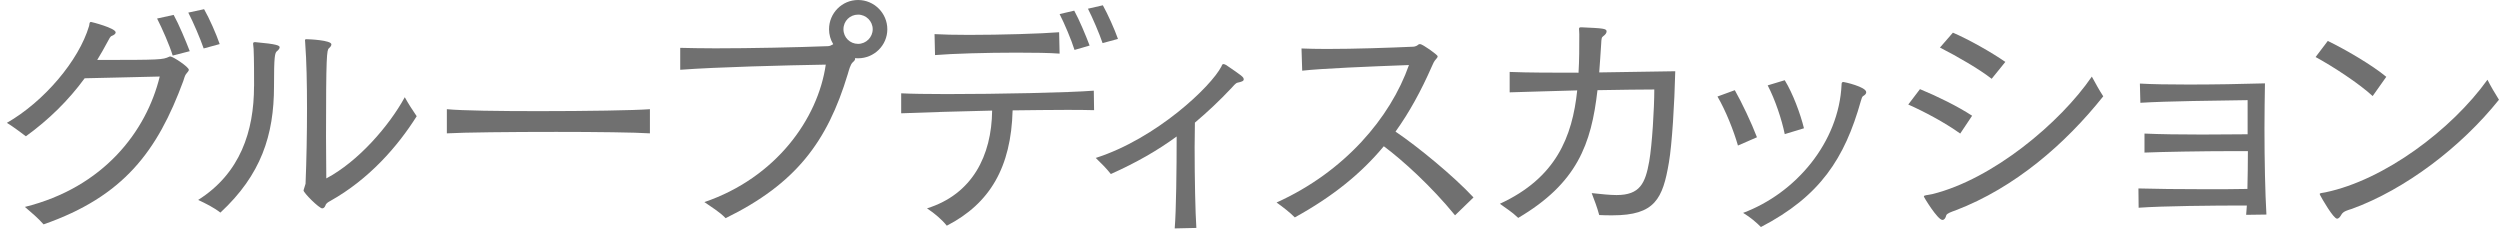
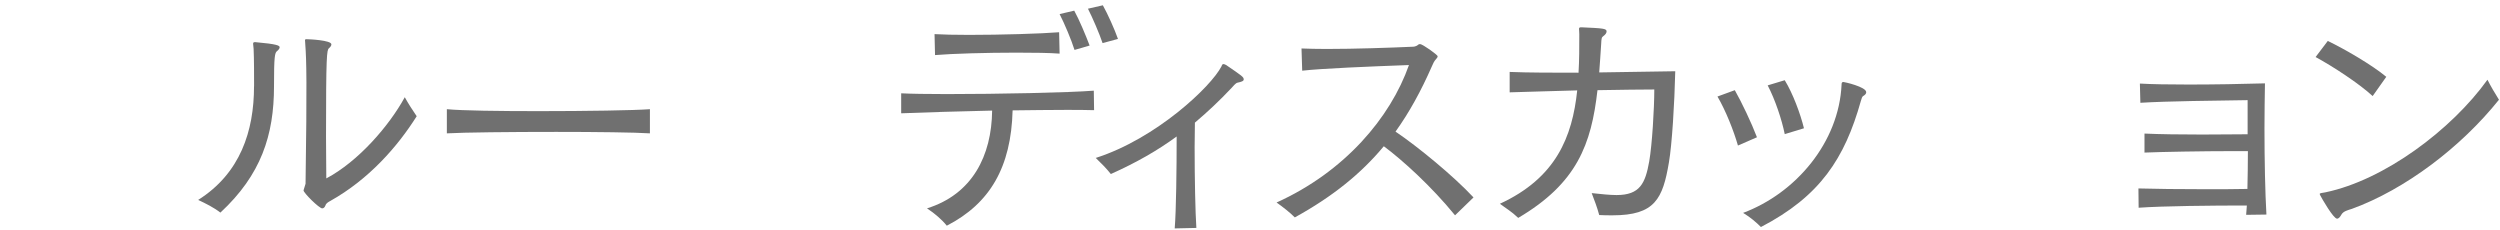
<svg xmlns="http://www.w3.org/2000/svg" width="359" height="33" viewBox="0 0 359 33" fill="none">
-   <path d="M3.548 29.72C14.858 26.92 21.018 18.87 22.938 10.99C19.158 11.1 14.988 11.16 12.158 11.24C9.818 14.43 7.008 17.19 3.718 19.57C2.808 18.9 1.968 18.24 0.988 17.64C6.308 14.6 11.318 8.71 12.788 3.74C12.858 3.57 12.788 3.15 13.068 3.15C13.138 3.15 16.608 4.03 16.608 4.65C16.608 4.86 16.358 5.04 16.088 5.14C15.838 5.21 15.698 5.53 15.458 5.98C14.968 6.89 14.478 7.77 13.958 8.61C23.238 8.61 23.338 8.57 24.288 8.15C24.328 8.11 24.398 8.11 24.458 8.11C24.838 8.11 27.118 9.61 27.118 10.03C27.118 10.17 26.948 10.35 26.698 10.66C26.558 10.83 26.418 11.33 26.318 11.64C22.608 21.69 17.778 28.2 6.258 32.22C5.488 31.34 4.508 30.51 3.558 29.7L3.548 29.72ZM24.798 7.98C24.338 6.47 23.288 4.09 22.558 2.66L24.938 2.14C25.678 3.47 26.688 5.89 27.248 7.35L24.798 7.98ZM29.248 6.96C28.758 5.53 27.748 3.18 27.038 1.81L29.308 1.32C30.048 2.61 31.058 4.89 31.548 6.33L29.238 6.96H29.248Z" fill="#707070" />
-   <path d="M36.487 12.39C36.487 10.92 36.487 8.4 36.417 7C36.387 6.65 36.347 6.44 36.347 6.3C36.347 6.09 36.417 6.05 36.657 6.05C39.807 6.33 40.157 6.54 40.157 6.79C40.157 6.96 40.017 7.14 39.807 7.32C39.457 7.56 39.347 8.05 39.347 12.4C39.347 19.4 37.497 25.11 31.647 30.53C30.697 29.79 29.577 29.24 28.457 28.71C34.517 24.89 36.477 18.8 36.477 12.4L36.487 12.39ZM46.287 29.93C45.827 29.93 43.587 27.69 43.587 27.34C43.587 27.3 43.627 27.24 43.627 27.2C43.794 26.707 43.877 26.437 43.877 26.39C44.017 23 44.087 19.14 44.087 15.57C44.087 12 44.017 8.71 43.837 6.36C43.837 6.08 43.797 5.9 43.797 5.8C43.797 5.66 43.837 5.63 44.047 5.63C44.367 5.63 47.587 5.77 47.587 6.37C47.587 6.54 47.477 6.72 47.237 6.93C46.927 7.18 46.817 7.95 46.817 19.6C46.817 21.84 46.857 23.94 46.857 25.62C51.477 23.17 55.887 18.06 58.127 13.96C58.647 14.91 59.247 15.82 59.837 16.69C57.107 21.03 52.977 25.76 47.407 28.87C47.157 29.01 46.817 29.19 46.737 29.5C46.637 29.75 46.487 29.92 46.277 29.92L46.287 29.93Z" fill="#707070" />
+   <path d="M36.487 12.39C36.487 10.92 36.487 8.4 36.417 7C36.387 6.65 36.347 6.44 36.347 6.3C36.347 6.09 36.417 6.05 36.657 6.05C39.807 6.33 40.157 6.54 40.157 6.79C40.157 6.96 40.017 7.14 39.807 7.32C39.457 7.56 39.347 8.05 39.347 12.4C39.347 19.4 37.497 25.11 31.647 30.53C30.697 29.79 29.577 29.24 28.457 28.71C34.517 24.89 36.477 18.8 36.477 12.4L36.487 12.39ZM46.287 29.93C45.827 29.93 43.587 27.69 43.587 27.34C43.587 27.3 43.627 27.24 43.627 27.2C43.794 26.707 43.877 26.437 43.877 26.39C44.087 12 44.017 8.71 43.837 6.36C43.837 6.08 43.797 5.9 43.797 5.8C43.797 5.66 43.837 5.63 44.047 5.63C44.367 5.63 47.587 5.77 47.587 6.37C47.587 6.54 47.477 6.72 47.237 6.93C46.927 7.18 46.817 7.95 46.817 19.6C46.817 21.84 46.857 23.94 46.857 25.62C51.477 23.17 55.887 18.06 58.127 13.96C58.647 14.91 59.247 15.82 59.837 16.69C57.107 21.03 52.977 25.76 47.407 28.87C47.157 29.01 46.817 29.19 46.737 29.5C46.637 29.75 46.487 29.92 46.277 29.92L46.287 29.93Z" fill="#707070" />
  <path d="M93.328 19.15C91.198 19.01 85.658 18.94 79.888 18.94C73.338 18.94 66.548 19.01 64.168 19.15V15.68C66.338 15.89 71.728 15.96 77.368 15.96C84.088 15.96 91.128 15.85 93.328 15.68V19.15Z" fill="#707070" />
-   <path d="M119.65 6.34C119.26 5.71 119.05 4.97 119.05 4.2C119.05 1.89 120.91 0 123.22 0C125.53 0 127.42 1.89 127.42 4.2C127.42 6.51 125.53 8.37 123.22 8.37C123.08 8.37 122.94 8.37 122.8 8.33V8.4C122.8 8.57 122.73 8.71 122.48 8.92C122.1 9.24 121.89 10.15 121.74 10.64C118.8 20.37 114.28 26.39 104.2 31.33C103.29 30.39 102.24 29.79 101.15 29.02C111.41 25.52 117.46 17.08 118.58 9.28C112.7 9.38 102.86 9.63 97.68 10.02V6.87C98.97 6.9 100.72 6.94 102.72 6.94C107.8 6.94 114.38 6.8 118.86 6.63C119.14 6.63 119.35 6.52 119.6 6.38L119.64 6.34H119.65ZM123.22 2.1C122.06 2.1 121.12 3.01 121.12 4.2C121.12 5.39 122.07 6.3 123.22 6.3C124.37 6.3 125.32 5.35 125.32 4.2C125.32 3.05 124.38 2.1 123.22 2.1Z" fill="#707070" />
  <path d="M157.1 15.82C155.91 15.78 154.58 15.78 153.11 15.78C150.77 15.78 148.1 15.82 145.41 15.85C145.2 24.01 142.16 29.22 135.96 32.41C135.29 31.57 134.24 30.66 133.12 29.92C139.63 27.89 142.4 22.36 142.47 15.88C137.64 15.99 132.84 16.13 129.41 16.27V13.4C130.78 13.47 133.16 13.51 135.96 13.51C143.28 13.51 153.53 13.3 157.07 13.02L157.11 15.82H157.1ZM152.16 7.7C150.73 7.59 148.49 7.56 145.96 7.56C141.69 7.56 136.72 7.7 134.27 7.91L134.2 4.9C135.39 4.97 137.14 5.01 139.14 5.01C143.69 5.01 149.47 4.84 152.09 4.63L152.16 7.71V7.7ZM154.3 7.17C153.84 5.7 152.86 3.39 152.16 2.02L154.26 1.53C154.96 2.79 155.94 5.14 156.47 6.54L154.3 7.17ZM158.33 6.19C157.87 4.82 156.89 2.55 156.23 1.25L158.37 0.76C159.07 2.02 160.05 4.19 160.54 5.59L158.33 6.19Z" fill="#707070" />
  <path d="M168.688 32.8C168.898 30.28 168.968 24.29 168.968 19.6C166.238 21.6 163.188 23.35 159.518 24.99C158.848 24.15 158.218 23.52 157.348 22.68C166.028 19.91 173.938 12.42 175.408 9.52C175.478 9.31 175.548 9.2 175.688 9.2C175.758 9.2 175.898 9.24 176.078 9.34C178.388 10.92 178.598 11.06 178.598 11.41C178.598 11.66 178.218 11.76 177.718 11.87C177.438 11.91 177.048 12.43 176.838 12.64C175.128 14.46 173.408 16.07 171.588 17.61C171.588 18.69 171.548 19.88 171.548 21.11C171.548 25.59 171.648 30.53 171.798 32.73L168.678 32.8H168.688Z" fill="#707070" />
  <path d="M208.936 30.91C205.576 26.78 201.406 23 198.716 21C195.456 24.92 191.396 28.21 185.936 31.22C185.196 30.48 184.256 29.75 183.316 29.08C193.086 24.67 199.666 16.9 202.326 9.34C196.656 9.55 189.826 9.83 186.996 10.15L186.896 6.96C187.876 7 189.136 7.03 190.506 7.03C194.466 7.03 199.536 6.86 202.866 6.71C202.936 6.71 203.356 6.71 203.676 6.4C203.746 6.36 203.816 6.33 203.926 6.33C204.276 6.33 206.446 7.87 206.446 8.08C206.446 8.22 206.346 8.36 206.206 8.5C205.956 8.75 205.746 9.2 205.606 9.55C204.066 13.05 202.386 16.13 200.396 18.9C203.616 21.07 208.726 25.27 211.596 28.35L208.966 30.9L208.936 30.91Z" fill="#707070" />
  <path d="M216.807 10.33C219.537 10.44 223.107 10.44 226.677 10.44C226.787 8.65 226.787 6.8 226.787 4.94C226.787 4.56 226.747 4.31 226.747 4.17C226.747 3.96 226.817 3.92 227.097 3.92C230.177 4.06 230.707 4.09 230.707 4.51C230.707 4.76 230.497 5 230.247 5.18C229.997 5.36 229.967 5.46 229.927 6.34C229.827 7.74 229.757 9.11 229.647 10.4C234.437 10.33 238.817 10.26 240.567 10.23C240.457 14.85 240.107 20.7 239.657 23.32C238.777 28.54 237.657 30.92 231.567 30.92C230.937 30.92 230.277 30.92 229.647 30.88C229.327 29.69 228.977 28.82 228.567 27.73C229.897 27.87 231.157 28.01 232.137 28.01C235.497 28.01 236.267 26.33 236.827 23.18C237.247 20.8 237.557 15.55 237.557 12.85C235.847 12.85 232.837 12.89 229.397 12.95C228.517 20.72 226.457 26.32 218.017 31.29C217.037 30.35 216.267 29.93 215.387 29.26C223.437 25.55 225.787 19.67 226.487 12.98C223.227 13.09 219.797 13.15 216.787 13.26V10.32L216.807 10.33Z" fill="#707070" />
  <path d="M249.569 20.9C248.969 18.8 247.819 15.89 246.629 13.86L249.119 12.95C250.129 14.74 251.499 17.61 252.299 19.71L249.569 20.9ZM264.449 12.15C264.449 11.94 264.489 11.77 264.699 11.77C264.839 11.77 267.989 12.47 267.989 13.24C267.989 13.45 267.849 13.62 267.539 13.8C267.399 13.87 267.329 14.15 267.219 14.5C264.909 22.73 261.369 28.19 252.869 32.6C252.199 31.93 251.399 31.23 250.309 30.57C257.909 27.73 264.069 20.42 264.449 12.16V12.15ZM256.289 19.26C255.869 17.19 254.919 14.32 253.839 12.26L256.289 11.52C257.449 13.41 258.529 16.31 259.049 18.42L256.289 19.26Z" fill="#707070" />
-   <path d="M281.487 19.18C279.247 17.57 276.237 15.99 274.027 15.01L275.707 12.8C278.257 13.85 281.167 15.29 283.197 16.62L281.487 19.18ZM280.817 30.21C280.227 30.42 279.597 30.63 279.487 30.91C279.377 31.33 279.207 31.58 278.927 31.58C278.257 31.58 276.267 28.33 276.267 28.22C276.267 28.01 276.687 28.05 277.497 27.87C286.147 25.73 295.837 17.65 300.387 11C300.947 12.02 301.437 12.93 302.027 13.83C296.567 20.69 289.317 26.96 280.817 30.21ZM285.997 11.31C284.247 9.94 281.057 8.09 278.577 6.83L280.437 4.69C282.717 5.67 285.897 7.46 287.967 8.89L286.007 11.31H285.997Z" fill="#707070" />
  <path d="M322.548 30.84C322.578 30.38 322.618 29.96 322.648 29.51C317.608 29.51 310.638 29.58 307.108 29.83L307.078 27.06C309.348 27.13 313.028 27.17 316.458 27.17C318.878 27.17 321.148 27.17 322.728 27.13C322.768 25.31 322.798 23.52 322.798 21.7H320.798C316.218 21.7 310.328 21.81 307.948 21.91V19.18C310.078 19.28 313.198 19.32 316.178 19.32C318.698 19.32 321.148 19.28 322.758 19.28V14.38C318.308 14.45 311.208 14.52 307.358 14.76L307.288 12C308.998 12.1 311.488 12.14 314.288 12.14C317.898 12.14 321.958 12.07 325.248 11.97C325.218 13.97 325.178 16.17 325.178 18.45C325.178 23 325.278 27.69 325.458 30.81L322.548 30.85V30.84Z" fill="#707070" />
  <path d="M340.71 13.79C338.68 11.93 334.97 9.52 332.52 8.19L334.27 5.88C336.69 7.04 340.64 9.34 342.67 11.03L340.71 13.8V13.79ZM337.7 30C337.17 30.18 336.51 30.32 336.23 30.81C336.06 31.12 335.85 31.4 335.6 31.4C335.08 31.4 333.43 28.53 333.18 28.04C333.14 27.97 333.11 27.9 333.11 27.87C333.11 27.7 333.43 27.73 333.92 27.62C342.36 25.87 352.02 18.66 357.2 11.45C357.66 12.36 358.25 13.37 358.85 14.32C353.42 21.11 345.41 27.2 337.71 30H337.7Z" fill="#707070" />
</svg>